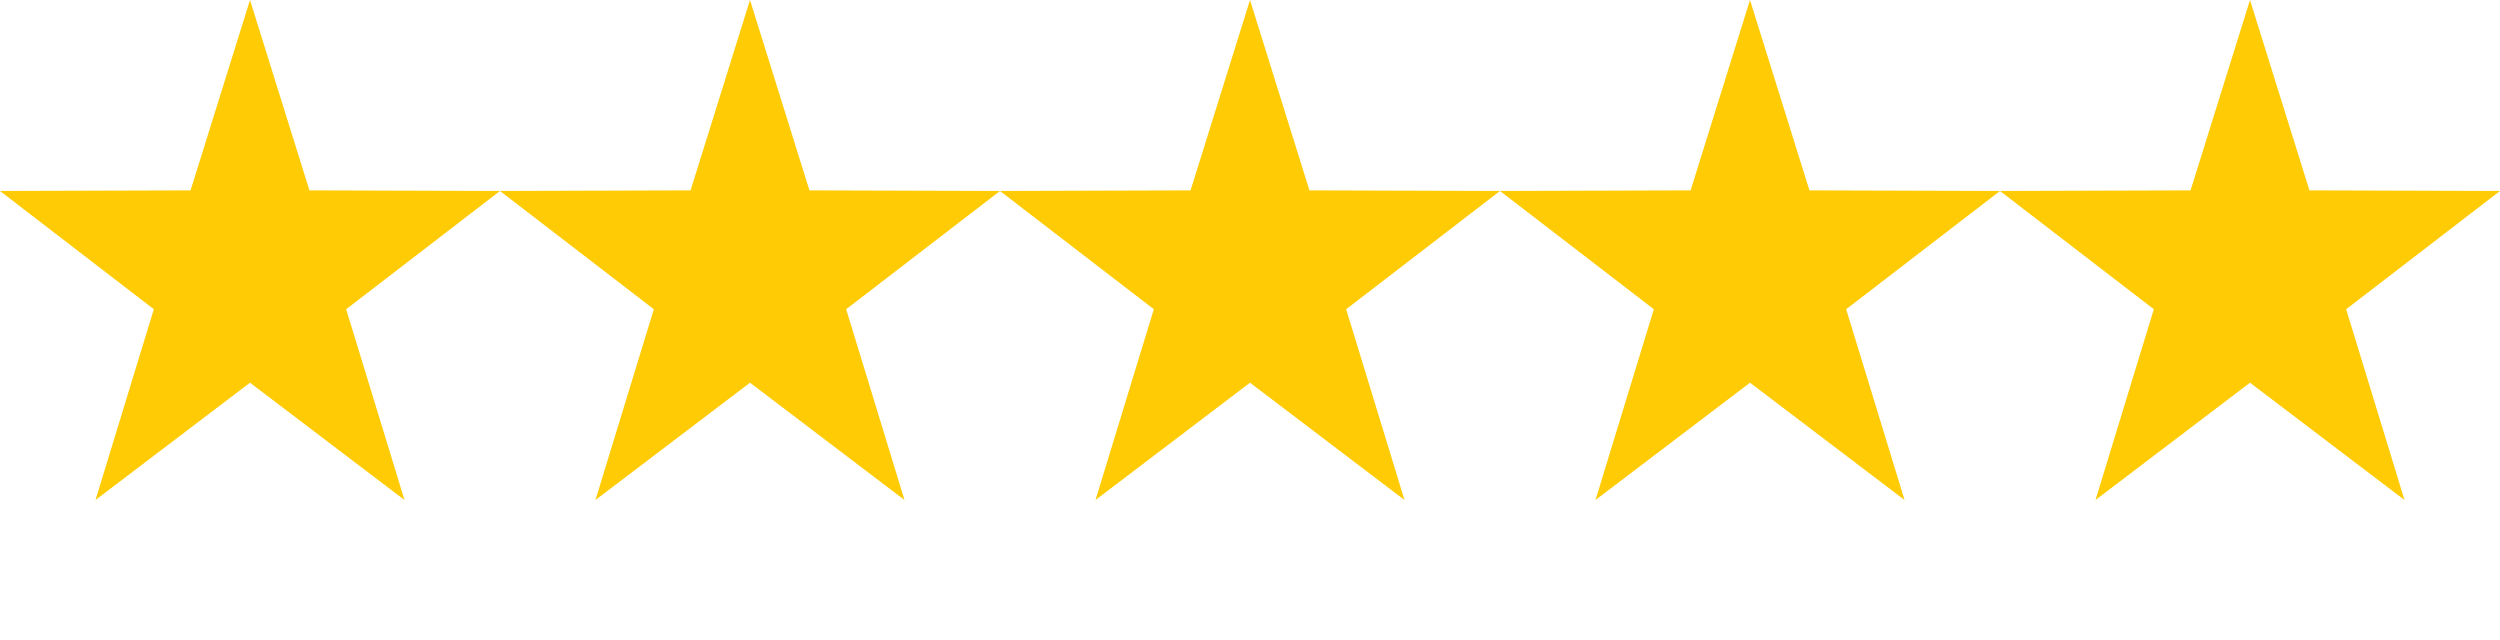
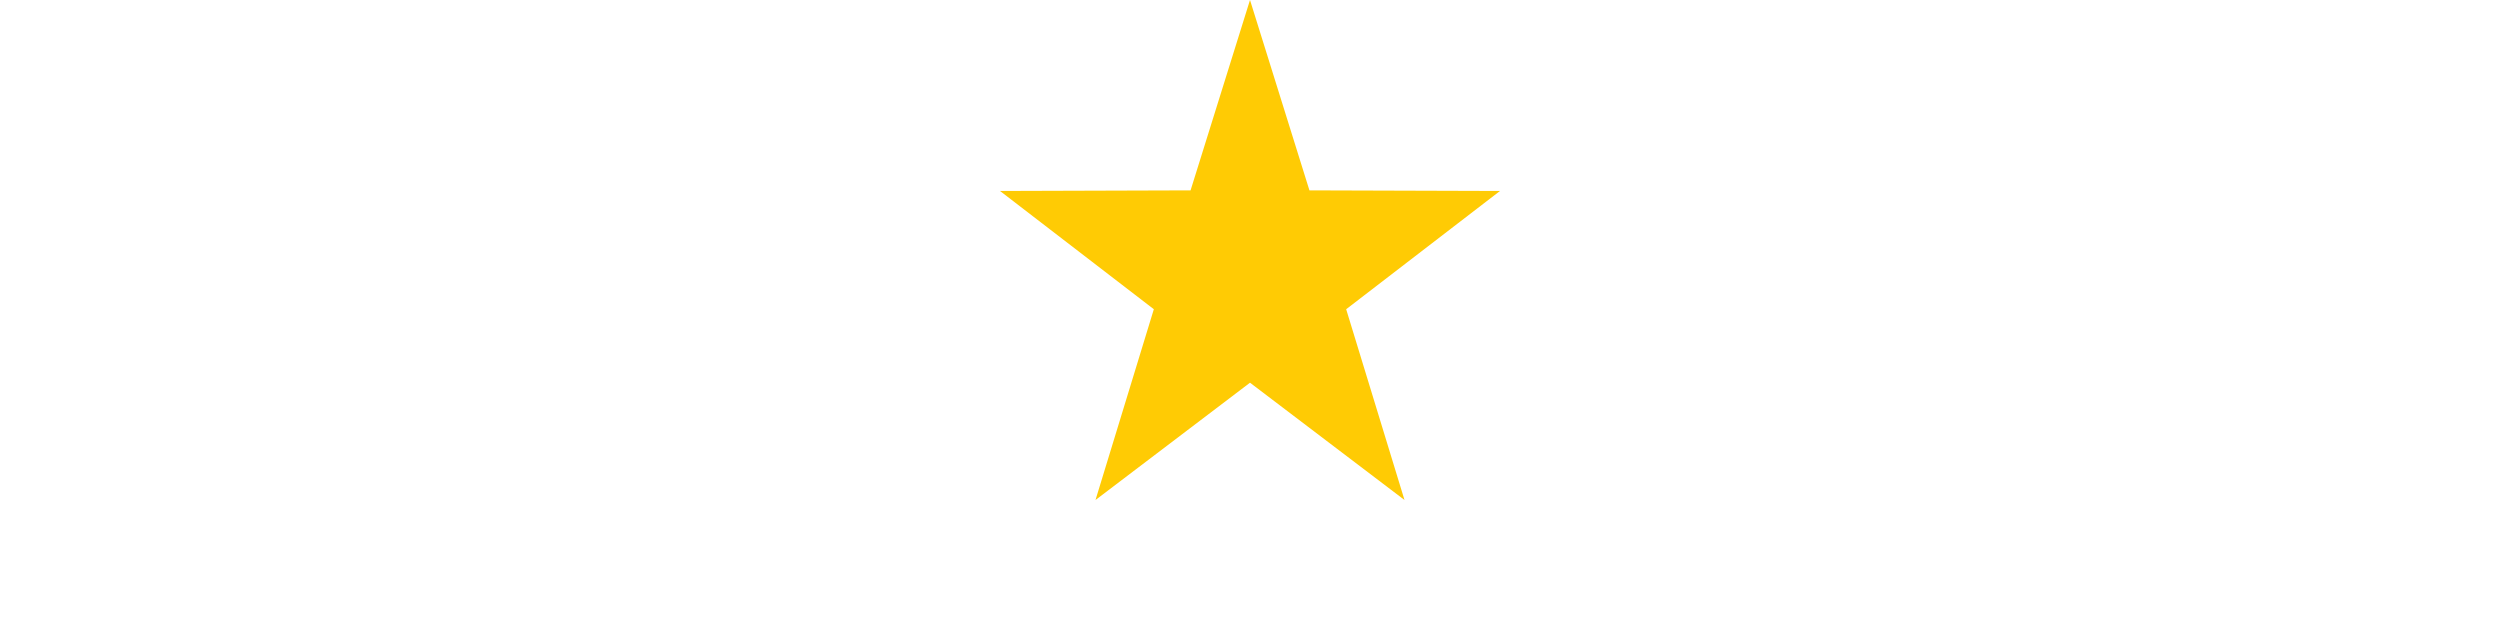
<svg xmlns="http://www.w3.org/2000/svg" version="1.1" id="Layer_1" x="0px" y="0px" width="75px" height="19.211px" viewBox="0 0 75 19.211" enable-background="new 0 0 75 19.211" xml:space="preserve">
-   <polygon fill="#FFCB04" points="7.5,0 9.283,5.711 15,5.729 10.385,9.277 12.135,15 7.5,11.481 2.865,15 4.615,9.277 0,5.729   5.717,5.711 " />
-   <polygon fill="#FFCB04" points="22.5,0 24.283,5.711 30,5.729 25.385,9.277 27.135,15 22.5,11.481 17.864,15 19.615,9.277 15,5.729   20.717,5.711 " />
  <polygon fill="#FFCB04" points="37.5,0 39.283,5.711 45,5.729 40.385,9.277 42.135,15 37.5,11.481 32.865,15 34.615,9.277 30,5.729   35.717,5.711 " />
-   <polygon fill="#FFCB04" points="52.5,0 54.283,5.711 60,5.729 55.385,9.277 57.137,15 52.5,11.481 47.865,15 49.615,9.277 45,5.729   50.718,5.711 " />
-   <polygon fill="#FFCB04" points="67.5,0 69.283,5.711 75,5.729 70.385,9.277 72.135,15 67.5,11.481 62.865,15 64.615,9.277 60,5.729   65.717,5.711 " />
</svg>